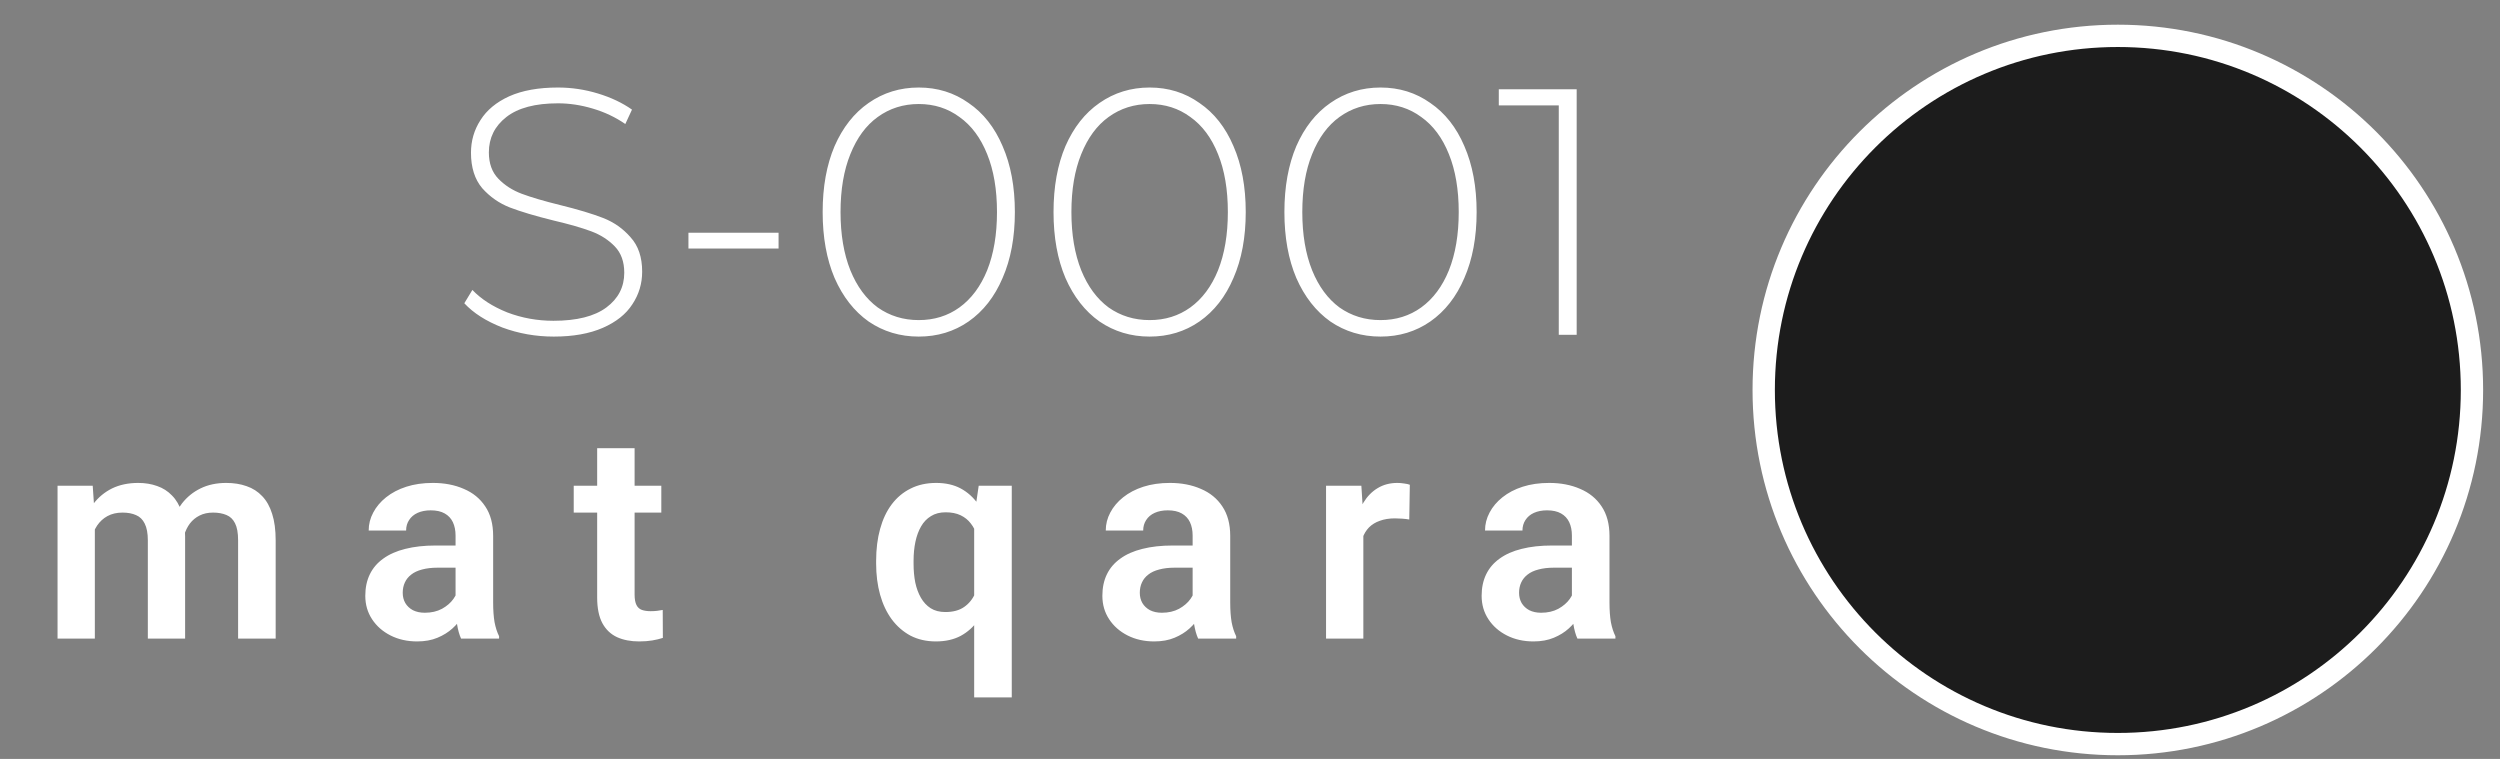
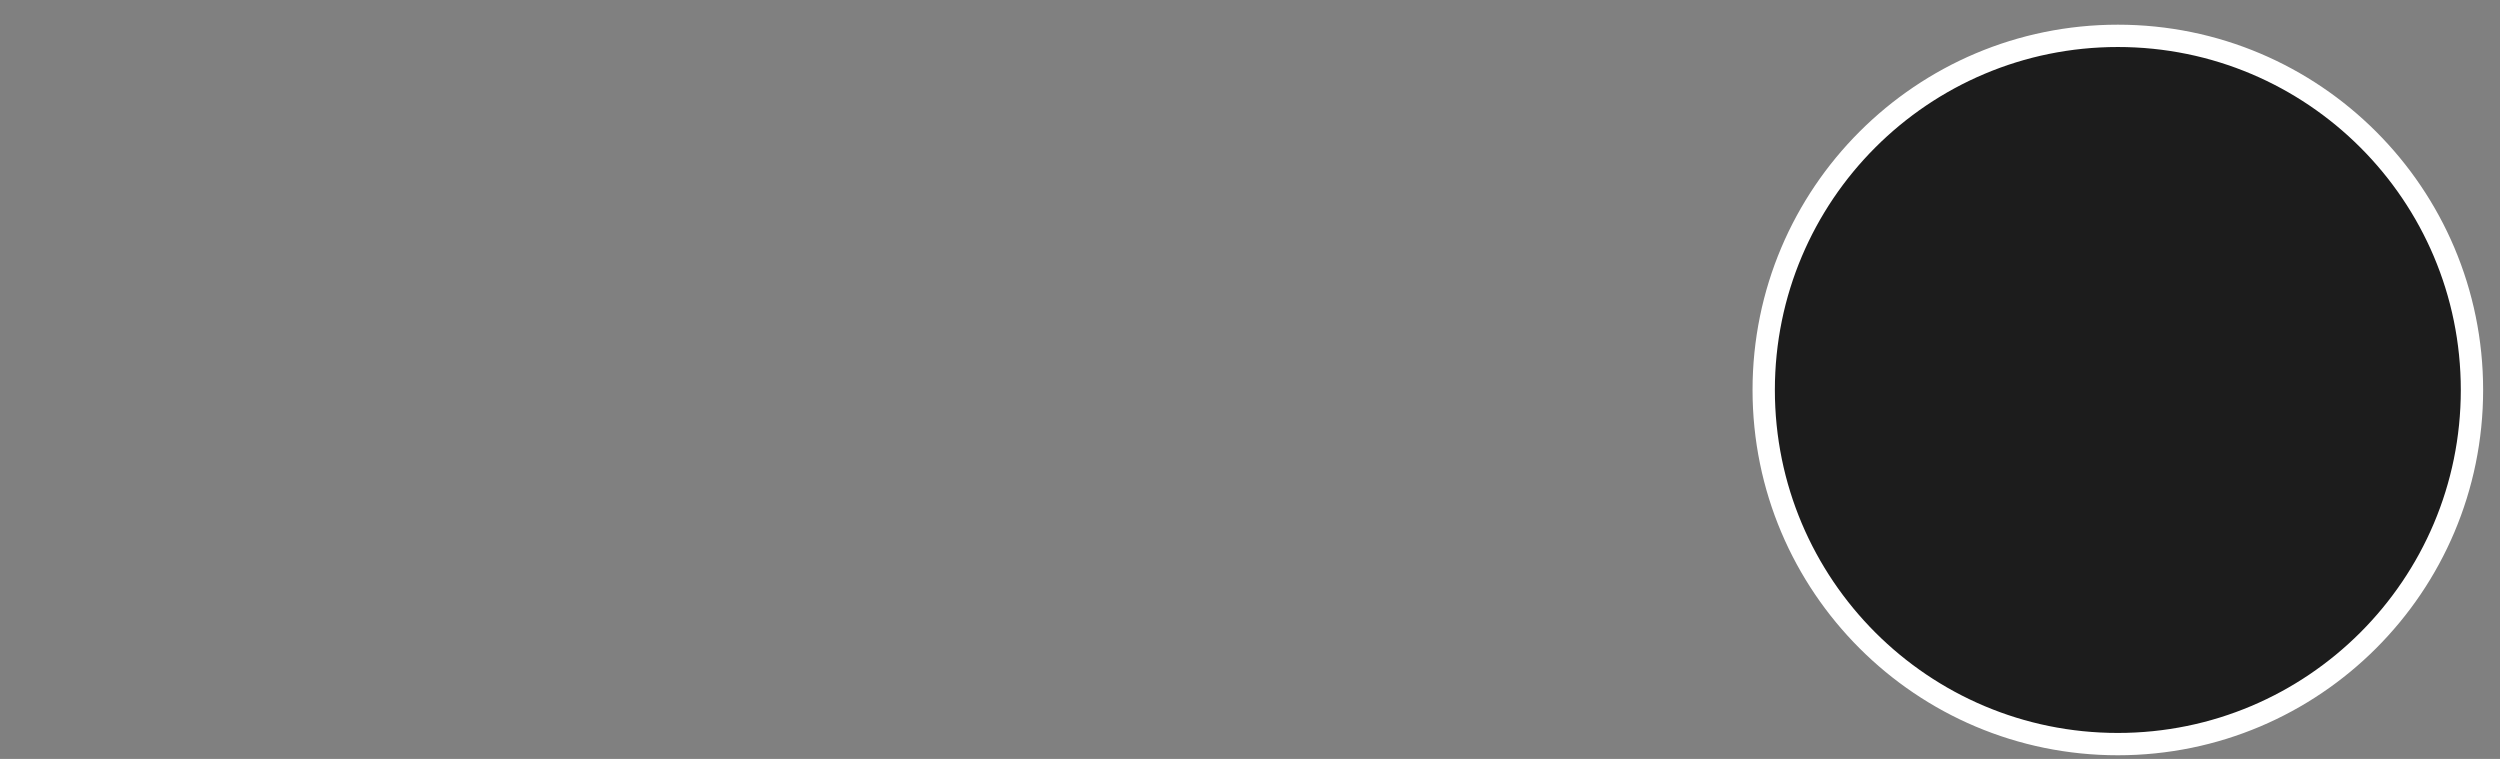
<svg xmlns="http://www.w3.org/2000/svg" width="112" height="34" viewBox="0 0 112 34" fill="none">
  <rect x="0" y="0" width="112" height="34" fill="#808080" stroke="none" />
  <circle cx="94.879" cy="17.471" r="15.865" transform="rotate(-90 94.879 17.471)" fill="#1C1C1C" stroke="white" />
-   <path d="M4.249 23.166L4.249 28.609H2.578L2.578 21.761H4.154L4.249 23.166ZM4.002 24.939H3.49C3.49 24.462 3.547 24.023 3.66 23.622C3.779 23.221 3.952 22.873 4.179 22.578C4.407 22.278 4.688 22.046 5.021 21.881C5.359 21.717 5.749 21.635 6.192 21.635C6.5 21.635 6.783 21.681 7.04 21.774C7.298 21.863 7.519 22.004 7.705 22.198C7.895 22.388 8.04 22.637 8.142 22.945C8.243 23.249 8.293 23.614 8.293 24.04L8.293 28.609H6.623L6.623 24.211C6.623 23.89 6.576 23.639 6.483 23.457C6.395 23.276 6.266 23.149 6.097 23.078C5.928 23.002 5.726 22.964 5.49 22.964C5.228 22.964 5.002 23.017 4.812 23.122C4.627 23.223 4.473 23.365 4.35 23.546C4.232 23.727 4.144 23.936 4.085 24.173C4.03 24.409 4.002 24.664 4.002 24.939ZM8.167 24.628L7.477 24.755C7.481 24.325 7.54 23.922 7.654 23.546C7.768 23.166 7.935 22.835 8.154 22.552C8.378 22.265 8.654 22.042 8.983 21.881C9.317 21.717 9.701 21.635 10.135 21.635C10.473 21.635 10.777 21.683 11.047 21.78C11.321 21.873 11.555 22.023 11.749 22.23C11.943 22.432 12.091 22.696 12.192 23.021C12.298 23.346 12.35 23.742 12.35 24.211V28.609H10.667V24.204C10.667 23.871 10.62 23.616 10.528 23.439C10.439 23.261 10.31 23.139 10.142 23.071C9.973 23 9.774 22.964 9.547 22.964C9.315 22.964 9.112 23.008 8.939 23.097C8.77 23.181 8.627 23.299 8.509 23.451C8.395 23.603 8.308 23.78 8.249 23.983C8.194 24.181 8.167 24.396 8.167 24.628ZM20.409 27.154V23.995C20.409 23.763 20.369 23.563 20.289 23.394C20.209 23.225 20.087 23.095 19.922 23.002C19.758 22.909 19.549 22.863 19.295 22.863C19.072 22.863 18.876 22.901 18.707 22.977C18.542 23.052 18.416 23.16 18.327 23.299C18.238 23.434 18.194 23.59 18.194 23.768H16.517C16.517 23.485 16.584 23.217 16.72 22.964C16.855 22.706 17.047 22.479 17.295 22.28C17.549 22.078 17.85 21.919 18.201 21.806C18.555 21.692 18.952 21.635 19.39 21.635C19.909 21.635 20.371 21.723 20.776 21.901C21.186 22.073 21.506 22.335 21.738 22.685C21.975 23.035 22.093 23.477 22.093 24.008V26.995C22.093 27.337 22.114 27.631 22.156 27.875C22.203 28.116 22.27 28.325 22.359 28.502V28.609H20.656C20.576 28.436 20.515 28.217 20.473 27.951C20.43 27.681 20.409 27.415 20.409 27.154ZM20.643 24.439L20.656 25.432H19.599C19.338 25.432 19.108 25.46 18.909 25.514C18.711 25.565 18.549 25.641 18.422 25.742C18.295 25.839 18.201 25.957 18.137 26.097C18.074 26.232 18.042 26.386 18.042 26.559C18.042 26.727 18.08 26.879 18.156 27.014C18.236 27.149 18.35 27.257 18.498 27.337C18.65 27.413 18.827 27.451 19.03 27.451C19.325 27.451 19.582 27.392 19.802 27.274C20.021 27.152 20.192 27.004 20.314 26.831C20.437 26.658 20.502 26.493 20.511 26.337L20.992 27.059C20.933 27.232 20.844 27.415 20.726 27.609C20.608 27.803 20.456 27.985 20.27 28.154C20.084 28.323 19.861 28.462 19.599 28.571C19.338 28.681 19.034 28.736 18.688 28.736C18.245 28.736 17.848 28.647 17.498 28.47C17.148 28.293 16.871 28.05 16.669 27.742C16.466 27.434 16.365 27.084 16.365 26.692C16.365 26.329 16.433 26.008 16.568 25.73C16.703 25.451 16.903 25.217 17.169 25.027C17.435 24.833 17.764 24.687 18.156 24.59C18.553 24.489 19.006 24.439 19.517 24.439H20.643ZM29.627 21.761V22.964H25.703V21.761H29.627ZM26.753 20.078H28.43V26.635C28.43 26.837 28.458 26.993 28.513 27.103C28.567 27.213 28.65 27.287 28.759 27.325C28.869 27.363 29 27.381 29.152 27.381C29.262 27.381 29.363 27.375 29.456 27.363C29.549 27.35 29.627 27.337 29.69 27.325L29.696 28.578C29.557 28.624 29.399 28.662 29.221 28.692C29.049 28.721 28.852 28.736 28.633 28.736C28.257 28.736 27.928 28.673 27.646 28.546C27.363 28.415 27.143 28.206 26.987 27.919C26.831 27.628 26.753 27.244 26.753 26.768V20.078ZM43.643 31.242V23.141L43.846 21.761H45.327V31.242H43.643ZM39.251 25.255V25.122C39.251 24.599 39.31 24.124 39.428 23.698C39.546 23.268 39.719 22.901 39.947 22.597C40.179 22.289 40.462 22.052 40.795 21.888C41.129 21.719 41.51 21.635 41.941 21.635C42.363 21.635 42.728 21.717 43.036 21.881C43.344 22.046 43.605 22.28 43.821 22.584C44.036 22.884 44.207 23.24 44.333 23.654C44.464 24.067 44.561 24.525 44.624 25.027V25.388C44.561 25.869 44.464 26.314 44.333 26.723C44.207 27.128 44.036 27.483 43.821 27.787C43.609 28.086 43.348 28.32 43.036 28.489C42.724 28.654 42.354 28.736 41.928 28.736C41.502 28.736 41.122 28.649 40.789 28.477C40.46 28.299 40.179 28.055 39.947 27.742C39.719 27.43 39.546 27.063 39.428 26.641C39.31 26.215 39.251 25.753 39.251 25.255ZM40.928 25.122V25.255C40.928 25.555 40.953 25.835 41.004 26.097C41.059 26.354 41.143 26.582 41.257 26.78C41.371 26.979 41.517 27.135 41.694 27.249C41.875 27.363 42.095 27.419 42.352 27.419C42.698 27.419 42.979 27.344 43.194 27.192C43.413 27.04 43.578 26.835 43.688 26.578C43.801 26.316 43.875 26.025 43.909 25.704V24.717C43.888 24.46 43.844 24.223 43.776 24.008C43.709 23.793 43.614 23.607 43.491 23.451C43.373 23.295 43.221 23.173 43.036 23.084C42.85 22.995 42.626 22.951 42.365 22.951C42.107 22.951 41.888 23.008 41.707 23.122C41.525 23.232 41.377 23.386 41.264 23.584C41.15 23.782 41.065 24.012 41.01 24.274C40.956 24.535 40.928 24.818 40.928 25.122ZM53.43 27.154V23.995C53.43 23.763 53.39 23.563 53.31 23.394C53.23 23.225 53.107 23.095 52.943 23.002C52.778 22.909 52.569 22.863 52.316 22.863C52.093 22.863 51.896 22.901 51.728 22.977C51.563 23.052 51.436 23.16 51.348 23.299C51.259 23.434 51.215 23.59 51.215 23.768H49.538C49.538 23.485 49.605 23.217 49.74 22.964C49.875 22.706 50.067 22.479 50.316 22.28C50.569 22.078 50.871 21.919 51.221 21.806C51.576 21.692 51.972 21.635 52.411 21.635C52.93 21.635 53.392 21.723 53.797 21.901C54.206 22.073 54.527 22.335 54.759 22.685C54.995 23.035 55.114 23.477 55.114 24.008V26.995C55.114 27.337 55.135 27.631 55.177 27.875C55.223 28.116 55.291 28.325 55.38 28.502V28.609H53.677C53.597 28.436 53.536 28.217 53.493 27.951C53.451 27.681 53.43 27.415 53.43 27.154ZM53.664 24.439L53.677 25.432H52.62C52.358 25.432 52.128 25.46 51.93 25.514C51.732 25.565 51.569 25.641 51.443 25.742C51.316 25.839 51.221 25.957 51.158 26.097C51.095 26.232 51.063 26.386 51.063 26.559C51.063 26.727 51.101 26.879 51.177 27.014C51.257 27.149 51.371 27.257 51.519 27.337C51.671 27.413 51.848 27.451 52.05 27.451C52.346 27.451 52.603 27.392 52.822 27.274C53.042 27.152 53.213 27.004 53.335 26.831C53.458 26.658 53.523 26.493 53.531 26.337L54.012 27.059C53.953 27.232 53.865 27.415 53.747 27.609C53.628 27.803 53.477 27.985 53.291 28.154C53.105 28.323 52.882 28.462 52.62 28.571C52.358 28.681 52.055 28.736 51.709 28.736C51.266 28.736 50.869 28.647 50.519 28.47C50.169 28.293 49.892 28.05 49.69 27.742C49.487 27.434 49.386 27.084 49.386 26.692C49.386 26.329 49.453 26.008 49.588 25.73C49.723 25.451 49.924 25.217 50.19 25.027C50.455 24.833 50.785 24.687 51.177 24.59C51.574 24.489 52.027 24.439 52.538 24.439H53.664ZM61.078 23.16V28.609H59.407V21.761H60.989L61.078 23.16ZM63.16 21.717L63.135 23.274C63.042 23.257 62.936 23.244 62.818 23.236C62.704 23.227 62.597 23.223 62.495 23.223C62.238 23.223 62.012 23.259 61.818 23.331C61.624 23.398 61.462 23.498 61.331 23.628C61.204 23.759 61.107 23.919 61.04 24.109C60.972 24.295 60.934 24.506 60.926 24.742L60.565 24.698C60.565 24.263 60.609 23.86 60.698 23.489C60.787 23.118 60.915 22.793 61.084 22.514C61.253 22.236 61.464 22.021 61.717 21.869C61.974 21.713 62.27 21.635 62.603 21.635C62.696 21.635 62.795 21.643 62.901 21.66C63.01 21.673 63.097 21.692 63.16 21.717ZM70.421 27.154V23.995C70.421 23.763 70.381 23.563 70.301 23.394C70.221 23.225 70.099 23.095 69.934 23.002C69.77 22.909 69.561 22.863 69.308 22.863C69.084 22.863 68.888 22.901 68.719 22.977C68.554 23.052 68.428 23.16 68.339 23.299C68.251 23.434 68.206 23.59 68.206 23.768H66.529C66.529 23.485 66.597 23.217 66.732 22.964C66.867 22.706 67.059 22.479 67.308 22.28C67.561 22.078 67.862 21.919 68.213 21.806C68.567 21.692 68.964 21.635 69.403 21.635C69.921 21.635 70.383 21.723 70.789 21.901C71.198 22.073 71.519 22.335 71.751 22.685C71.987 23.035 72.105 23.477 72.105 24.008V26.995C72.105 27.337 72.126 27.631 72.168 27.875C72.215 28.116 72.282 28.325 72.371 28.502V28.609H70.668C70.588 28.436 70.527 28.217 70.485 27.951C70.443 27.681 70.421 27.415 70.421 27.154ZM70.656 24.439L70.668 25.432H69.611C69.35 25.432 69.12 25.46 68.921 25.514C68.723 25.565 68.561 25.641 68.434 25.742C68.308 25.839 68.213 25.957 68.149 26.097C68.086 26.232 68.054 26.386 68.054 26.559C68.054 26.727 68.092 26.879 68.168 27.014C68.249 27.149 68.362 27.257 68.51 27.337C68.662 27.413 68.839 27.451 69.042 27.451C69.337 27.451 69.594 27.392 69.814 27.274C70.033 27.152 70.204 27.004 70.327 26.831C70.449 26.658 70.514 26.493 70.523 26.337L71.004 27.059C70.945 27.232 70.856 27.415 70.738 27.609C70.62 27.803 70.468 27.985 70.282 28.154C70.097 28.323 69.873 28.462 69.611 28.571C69.35 28.681 69.046 28.736 68.7 28.736C68.257 28.736 67.86 28.647 67.51 28.47C67.16 28.293 66.883 28.05 66.681 27.742C66.478 27.434 66.377 27.084 66.377 26.692C66.377 26.329 66.445 26.008 66.58 25.73C66.715 25.451 66.915 25.217 67.181 25.027C67.447 24.833 67.776 24.687 68.168 24.59C68.565 24.489 69.019 24.439 69.529 24.439H70.656Z" fill="white" />
-   <path d="M24.809 15.079C24.002 15.079 23.232 14.942 22.499 14.67C21.776 14.387 21.21 14.026 20.801 13.586L21.163 12.989C21.55 13.397 22.069 13.732 22.719 13.994C23.379 14.246 24.07 14.371 24.793 14.371C25.84 14.371 26.631 14.172 27.166 13.774C27.7 13.376 27.967 12.858 27.967 12.219C27.967 11.726 27.826 11.333 27.543 11.04C27.26 10.747 26.909 10.521 26.49 10.364C26.071 10.207 25.505 10.045 24.793 9.877C23.986 9.678 23.337 9.484 22.844 9.296C22.362 9.107 21.949 8.819 21.603 8.431C21.268 8.033 21.1 7.504 21.1 6.844C21.1 6.31 21.241 5.823 21.524 5.383C21.807 4.932 22.237 4.576 22.813 4.314C23.399 4.052 24.128 3.921 24.997 3.921C25.605 3.921 26.202 4.01 26.789 4.189C27.375 4.367 27.883 4.608 28.313 4.911L28.014 5.556C27.574 5.252 27.087 5.021 26.553 4.864C26.029 4.707 25.511 4.629 24.997 4.629C23.981 4.629 23.211 4.833 22.687 5.241C22.163 5.65 21.901 6.179 21.901 6.829C21.901 7.321 22.043 7.714 22.326 8.007C22.609 8.3 22.959 8.526 23.379 8.683C23.798 8.84 24.369 9.008 25.091 9.186C25.898 9.385 26.542 9.579 27.024 9.767C27.506 9.956 27.915 10.244 28.25 10.631C28.596 11.009 28.769 11.522 28.769 12.171C28.769 12.706 28.622 13.193 28.329 13.633C28.046 14.073 27.606 14.424 27.009 14.686C26.411 14.948 25.678 15.079 24.809 15.079ZM30.842 10.427H34.88V11.134H30.842V10.427ZM41.16 15.079C40.322 15.079 39.573 14.853 38.913 14.403C38.264 13.942 37.756 13.292 37.389 12.454C37.033 11.616 36.855 10.631 36.855 9.5C36.855 8.369 37.033 7.384 37.389 6.546C37.756 5.708 38.264 5.063 38.913 4.613C39.573 4.152 40.322 3.921 41.16 3.921C41.999 3.921 42.742 4.152 43.392 4.613C44.052 5.063 44.56 5.708 44.916 6.546C45.283 7.384 45.466 8.369 45.466 9.5C45.466 10.631 45.283 11.616 44.916 12.454C44.56 13.292 44.052 13.942 43.392 14.403C42.742 14.853 41.999 15.079 41.16 15.079ZM41.16 14.34C41.852 14.34 42.46 14.151 42.983 13.774C43.518 13.387 43.931 12.831 44.225 12.109C44.518 11.375 44.665 10.506 44.665 9.5C44.665 8.494 44.518 7.63 44.225 6.907C43.931 6.174 43.518 5.619 42.983 5.241C42.46 4.854 41.852 4.66 41.16 4.66C40.469 4.66 39.856 4.854 39.322 5.241C38.798 5.619 38.39 6.174 38.096 6.907C37.803 7.63 37.656 8.494 37.656 9.5C37.656 10.506 37.803 11.375 38.096 12.109C38.39 12.831 38.798 13.387 39.322 13.774C39.856 14.151 40.469 14.34 41.16 14.34ZM51.504 15.079C50.666 15.079 49.917 14.853 49.257 14.403C48.607 13.942 48.099 13.292 47.732 12.454C47.376 11.616 47.198 10.631 47.198 9.5C47.198 8.369 47.376 7.384 47.732 6.546C48.099 5.708 48.607 5.063 49.257 4.613C49.917 4.152 50.666 3.921 51.504 3.921C52.342 3.921 53.086 4.152 53.735 4.613C54.395 5.063 54.903 5.708 55.259 6.546C55.626 7.384 55.809 8.369 55.809 9.5C55.809 10.631 55.626 11.616 55.259 12.454C54.903 13.292 54.395 13.942 53.735 14.403C53.086 14.853 52.342 15.079 51.504 15.079ZM51.504 14.34C52.195 14.34 52.803 14.151 53.327 13.774C53.861 13.387 54.275 12.831 54.568 12.109C54.861 11.375 55.008 10.506 55.008 9.5C55.008 8.494 54.861 7.63 54.568 6.907C54.275 6.174 53.861 5.619 53.327 5.241C52.803 4.854 52.195 4.66 51.504 4.66C50.812 4.66 50.199 4.854 49.665 5.241C49.141 5.619 48.733 6.174 48.439 6.907C48.146 7.63 47.999 8.494 47.999 9.5C47.999 10.506 48.146 11.375 48.439 12.109C48.733 12.831 49.141 13.387 49.665 13.774C50.199 14.151 50.812 14.34 51.504 14.34ZM61.847 15.079C61.009 15.079 60.26 14.853 59.6 14.403C58.95 13.942 58.442 13.292 58.075 12.454C57.719 11.616 57.541 10.631 57.541 9.5C57.541 8.369 57.719 7.384 58.075 6.546C58.442 5.708 58.95 5.063 59.6 4.613C60.26 4.152 61.009 3.921 61.847 3.921C62.685 3.921 63.429 4.152 64.078 4.613C64.738 5.063 65.246 5.708 65.603 6.546C65.969 7.384 66.153 8.369 66.153 9.5C66.153 10.631 65.969 11.616 65.603 12.454C65.246 13.292 64.738 13.942 64.078 14.403C63.429 14.853 62.685 15.079 61.847 15.079ZM61.847 14.34C62.538 14.34 63.146 14.151 63.67 13.774C64.204 13.387 64.618 12.831 64.911 12.109C65.204 11.375 65.351 10.506 65.351 9.5C65.351 8.494 65.204 7.63 64.911 6.907C64.618 6.174 64.204 5.619 63.67 5.241C63.146 4.854 62.538 4.66 61.847 4.66C61.156 4.66 60.543 4.854 60.008 5.241C59.484 5.619 59.076 6.174 58.783 6.907C58.489 7.63 58.343 8.494 58.343 9.5C58.343 10.506 58.489 11.375 58.783 12.109C59.076 12.831 59.484 13.387 60.008 13.774C60.543 14.151 61.156 14.34 61.847 14.34ZM70.635 4V15H69.833V4.723H67.146V4L70.635 4Z" fill="white" />
</svg>